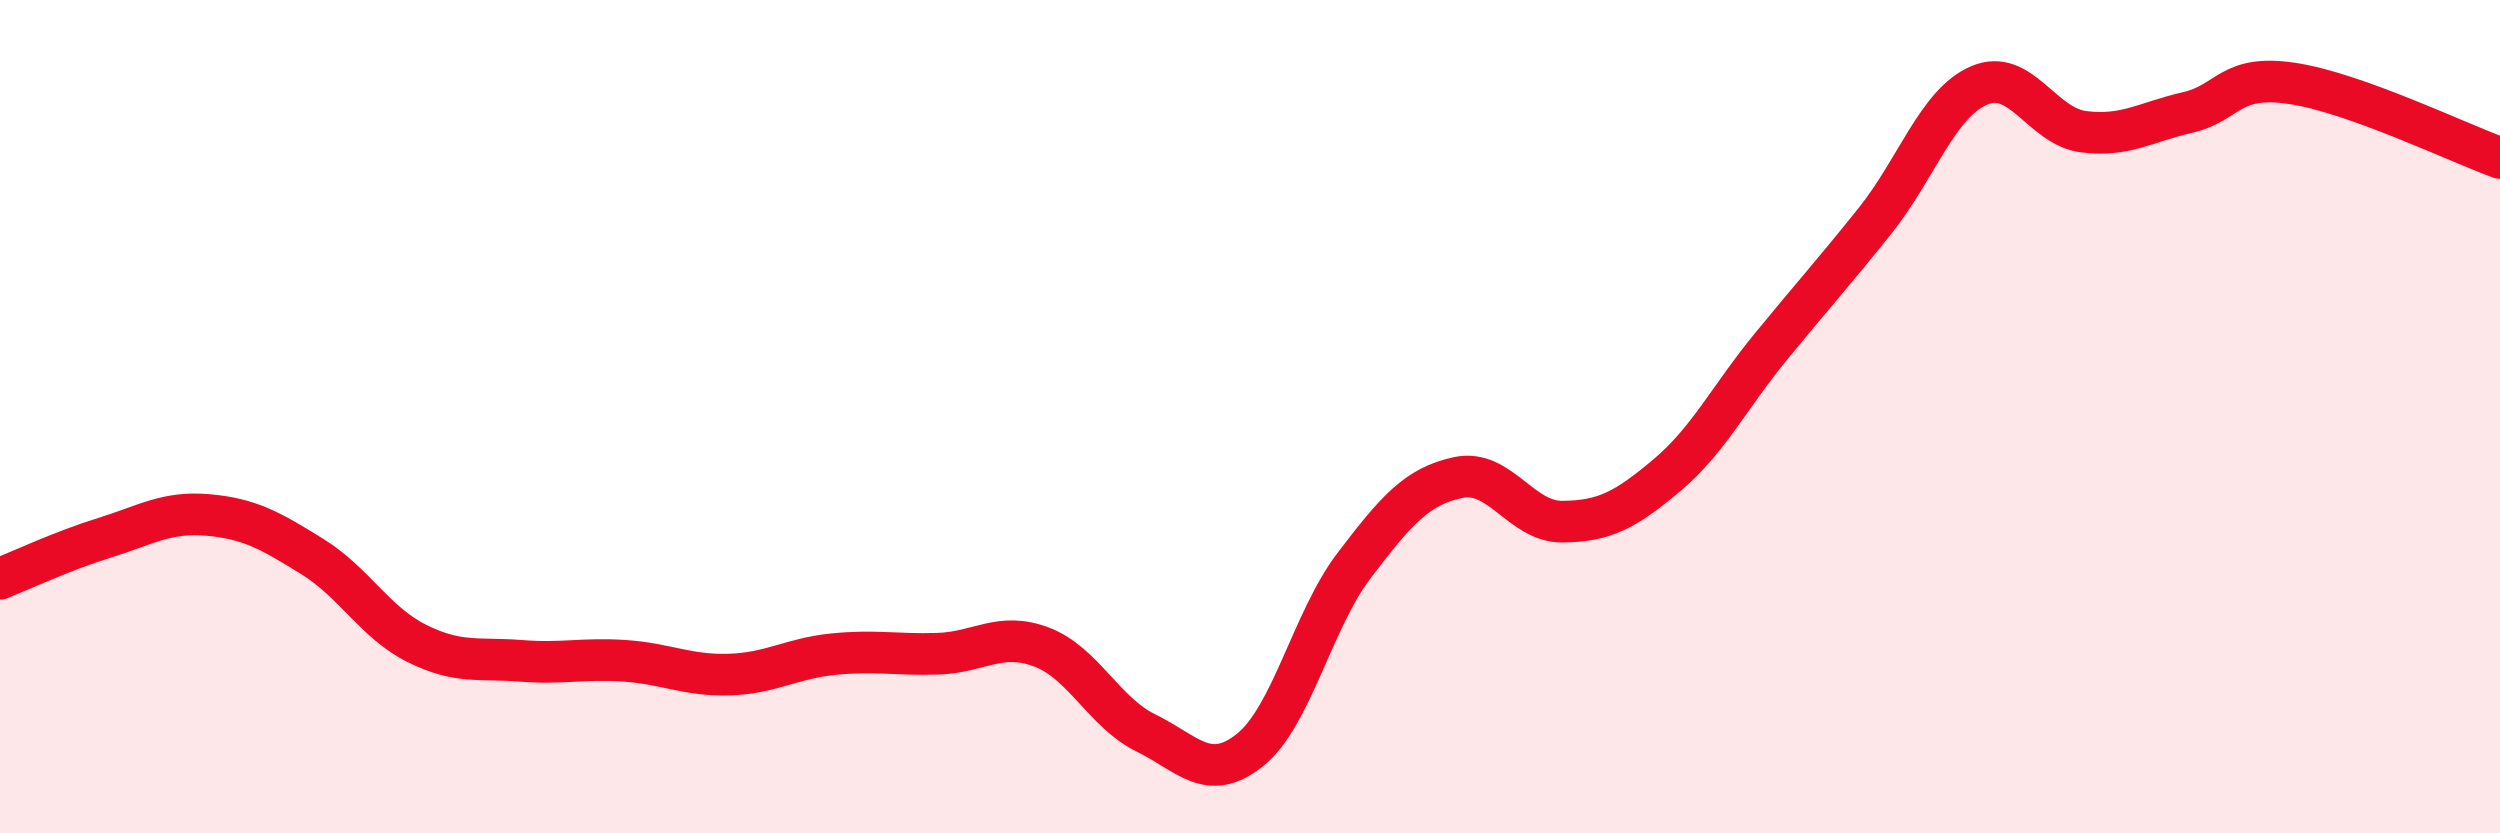
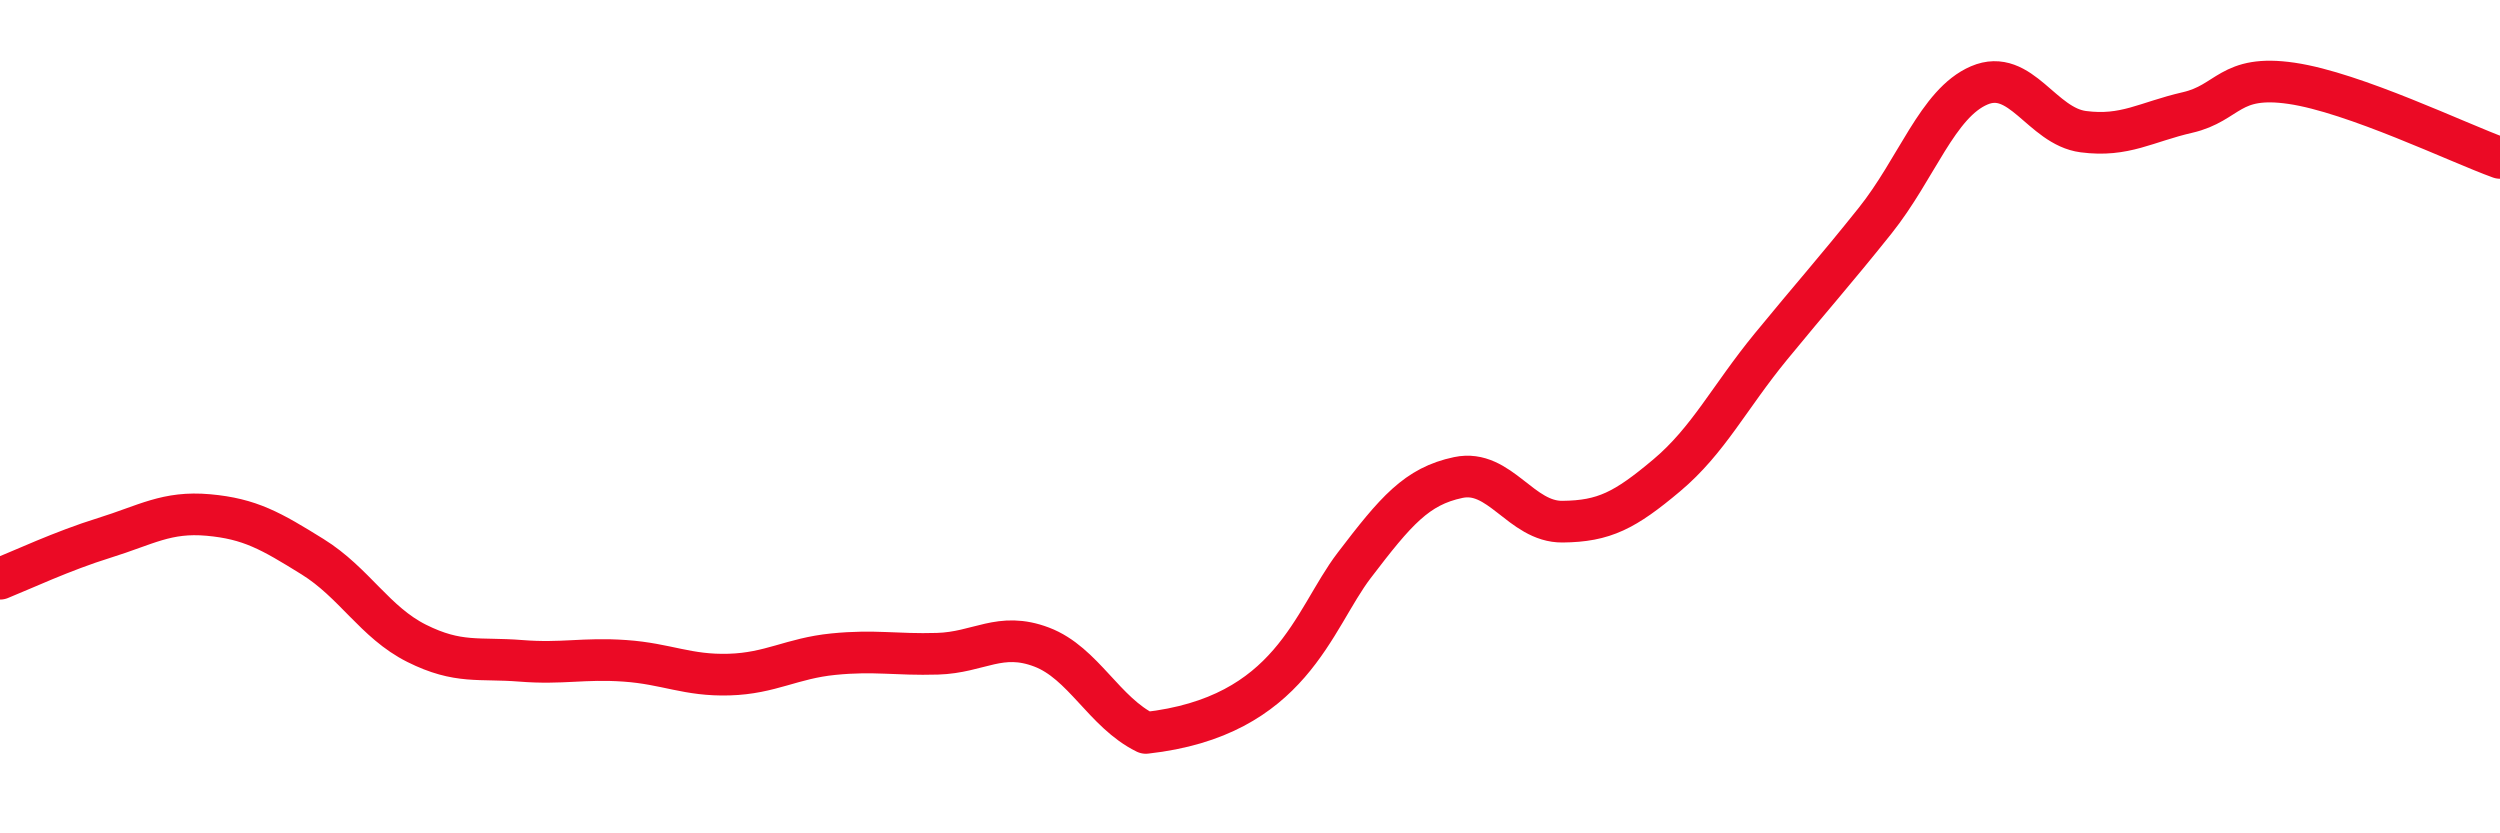
<svg xmlns="http://www.w3.org/2000/svg" width="60" height="20" viewBox="0 0 60 20">
-   <path d="M 0,13.89 C 0.5,13.69 1.5,13.22 2.5,12.91 C 3.5,12.6 4,12.27 5,12.36 C 6,12.45 6.5,12.74 7.5,13.36 C 8.5,13.98 9,14.94 10,15.44 C 11,15.94 11.5,15.78 12.5,15.86 C 13.5,15.94 14,15.79 15,15.86 C 16,15.93 16.5,16.22 17.5,16.19 C 18.5,16.16 19,15.8 20,15.7 C 21,15.6 21.5,15.72 22.5,15.69 C 23.5,15.66 24,15.15 25,15.53 C 26,15.91 26.5,17.1 27.5,17.59 C 28.5,18.08 29,18.8 30,18 C 31,17.2 31.5,14.88 32.5,13.57 C 33.5,12.26 34,11.67 35,11.46 C 36,11.25 36.5,12.53 37.5,12.52 C 38.5,12.51 39,12.25 40,11.41 C 41,10.57 41.5,9.54 42.5,8.32 C 43.5,7.1 44,6.55 45,5.3 C 46,4.05 46.5,2.48 47.5,2.05 C 48.5,1.62 49,3.03 50,3.16 C 51,3.29 51.5,2.93 52.5,2.7 C 53.5,2.47 53.5,1.78 55,2 C 56.5,2.22 59,3.43 60,3.79L60 20L0 20Z" fill="#EB0A25" opacity="0.1" stroke-linecap="round" stroke-linejoin="round" />
-   <path d="M 0,13.89 C 0.5,13.69 1.5,13.22 2.5,12.91 C 3.5,12.6 4,12.27 5,12.36 C 6,12.45 6.5,12.74 7.5,13.36 C 8.5,13.98 9,14.94 10,15.44 C 11,15.94 11.5,15.78 12.5,15.86 C 13.5,15.94 14,15.79 15,15.86 C 16,15.93 16.5,16.22 17.5,16.19 C 18.5,16.16 19,15.8 20,15.7 C 21,15.6 21.5,15.72 22.5,15.69 C 23.5,15.66 24,15.15 25,15.53 C 26,15.91 26.5,17.1 27.5,17.59 C 28.5,18.08 29,18.8 30,18 C 31,17.2 31.5,14.88 32.5,13.57 C 33.5,12.26 34,11.67 35,11.46 C 36,11.25 36.5,12.53 37.5,12.52 C 38.5,12.51 39,12.25 40,11.41 C 41,10.57 41.5,9.54 42.5,8.32 C 43.5,7.1 44,6.55 45,5.3 C 46,4.05 46.5,2.48 47.5,2.05 C 48.5,1.62 49,3.03 50,3.16 C 51,3.29 51.5,2.93 52.5,2.7 C 53.5,2.47 53.5,1.78 55,2 C 56.5,2.22 59,3.43 60,3.79" stroke="#EB0A25" stroke-width="1" fill="none" stroke-linecap="round" stroke-linejoin="round" />
+   <path d="M 0,13.89 C 0.5,13.69 1.5,13.22 2.5,12.91 C 3.5,12.6 4,12.27 5,12.36 C 6,12.45 6.5,12.74 7.5,13.36 C 8.5,13.98 9,14.94 10,15.44 C 11,15.94 11.5,15.78 12.5,15.86 C 13.5,15.94 14,15.79 15,15.86 C 16,15.93 16.5,16.22 17.5,16.19 C 18.5,16.16 19,15.8 20,15.7 C 21,15.6 21.5,15.72 22.5,15.69 C 23.5,15.66 24,15.15 25,15.53 C 26,15.91 26.5,17.1 27.5,17.59 C 31,17.2 31.5,14.88 32.5,13.57 C 33.5,12.26 34,11.67 35,11.46 C 36,11.25 36.5,12.53 37.5,12.52 C 38.5,12.51 39,12.25 40,11.41 C 41,10.57 41.5,9.54 42.5,8.32 C 43.5,7.1 44,6.55 45,5.3 C 46,4.05 46.5,2.48 47.5,2.05 C 48.5,1.62 49,3.03 50,3.16 C 51,3.29 51.5,2.93 52.5,2.7 C 53.5,2.47 53.5,1.78 55,2 C 56.5,2.22 59,3.43 60,3.79" stroke="#EB0A25" stroke-width="1" fill="none" stroke-linecap="round" stroke-linejoin="round" />
</svg>